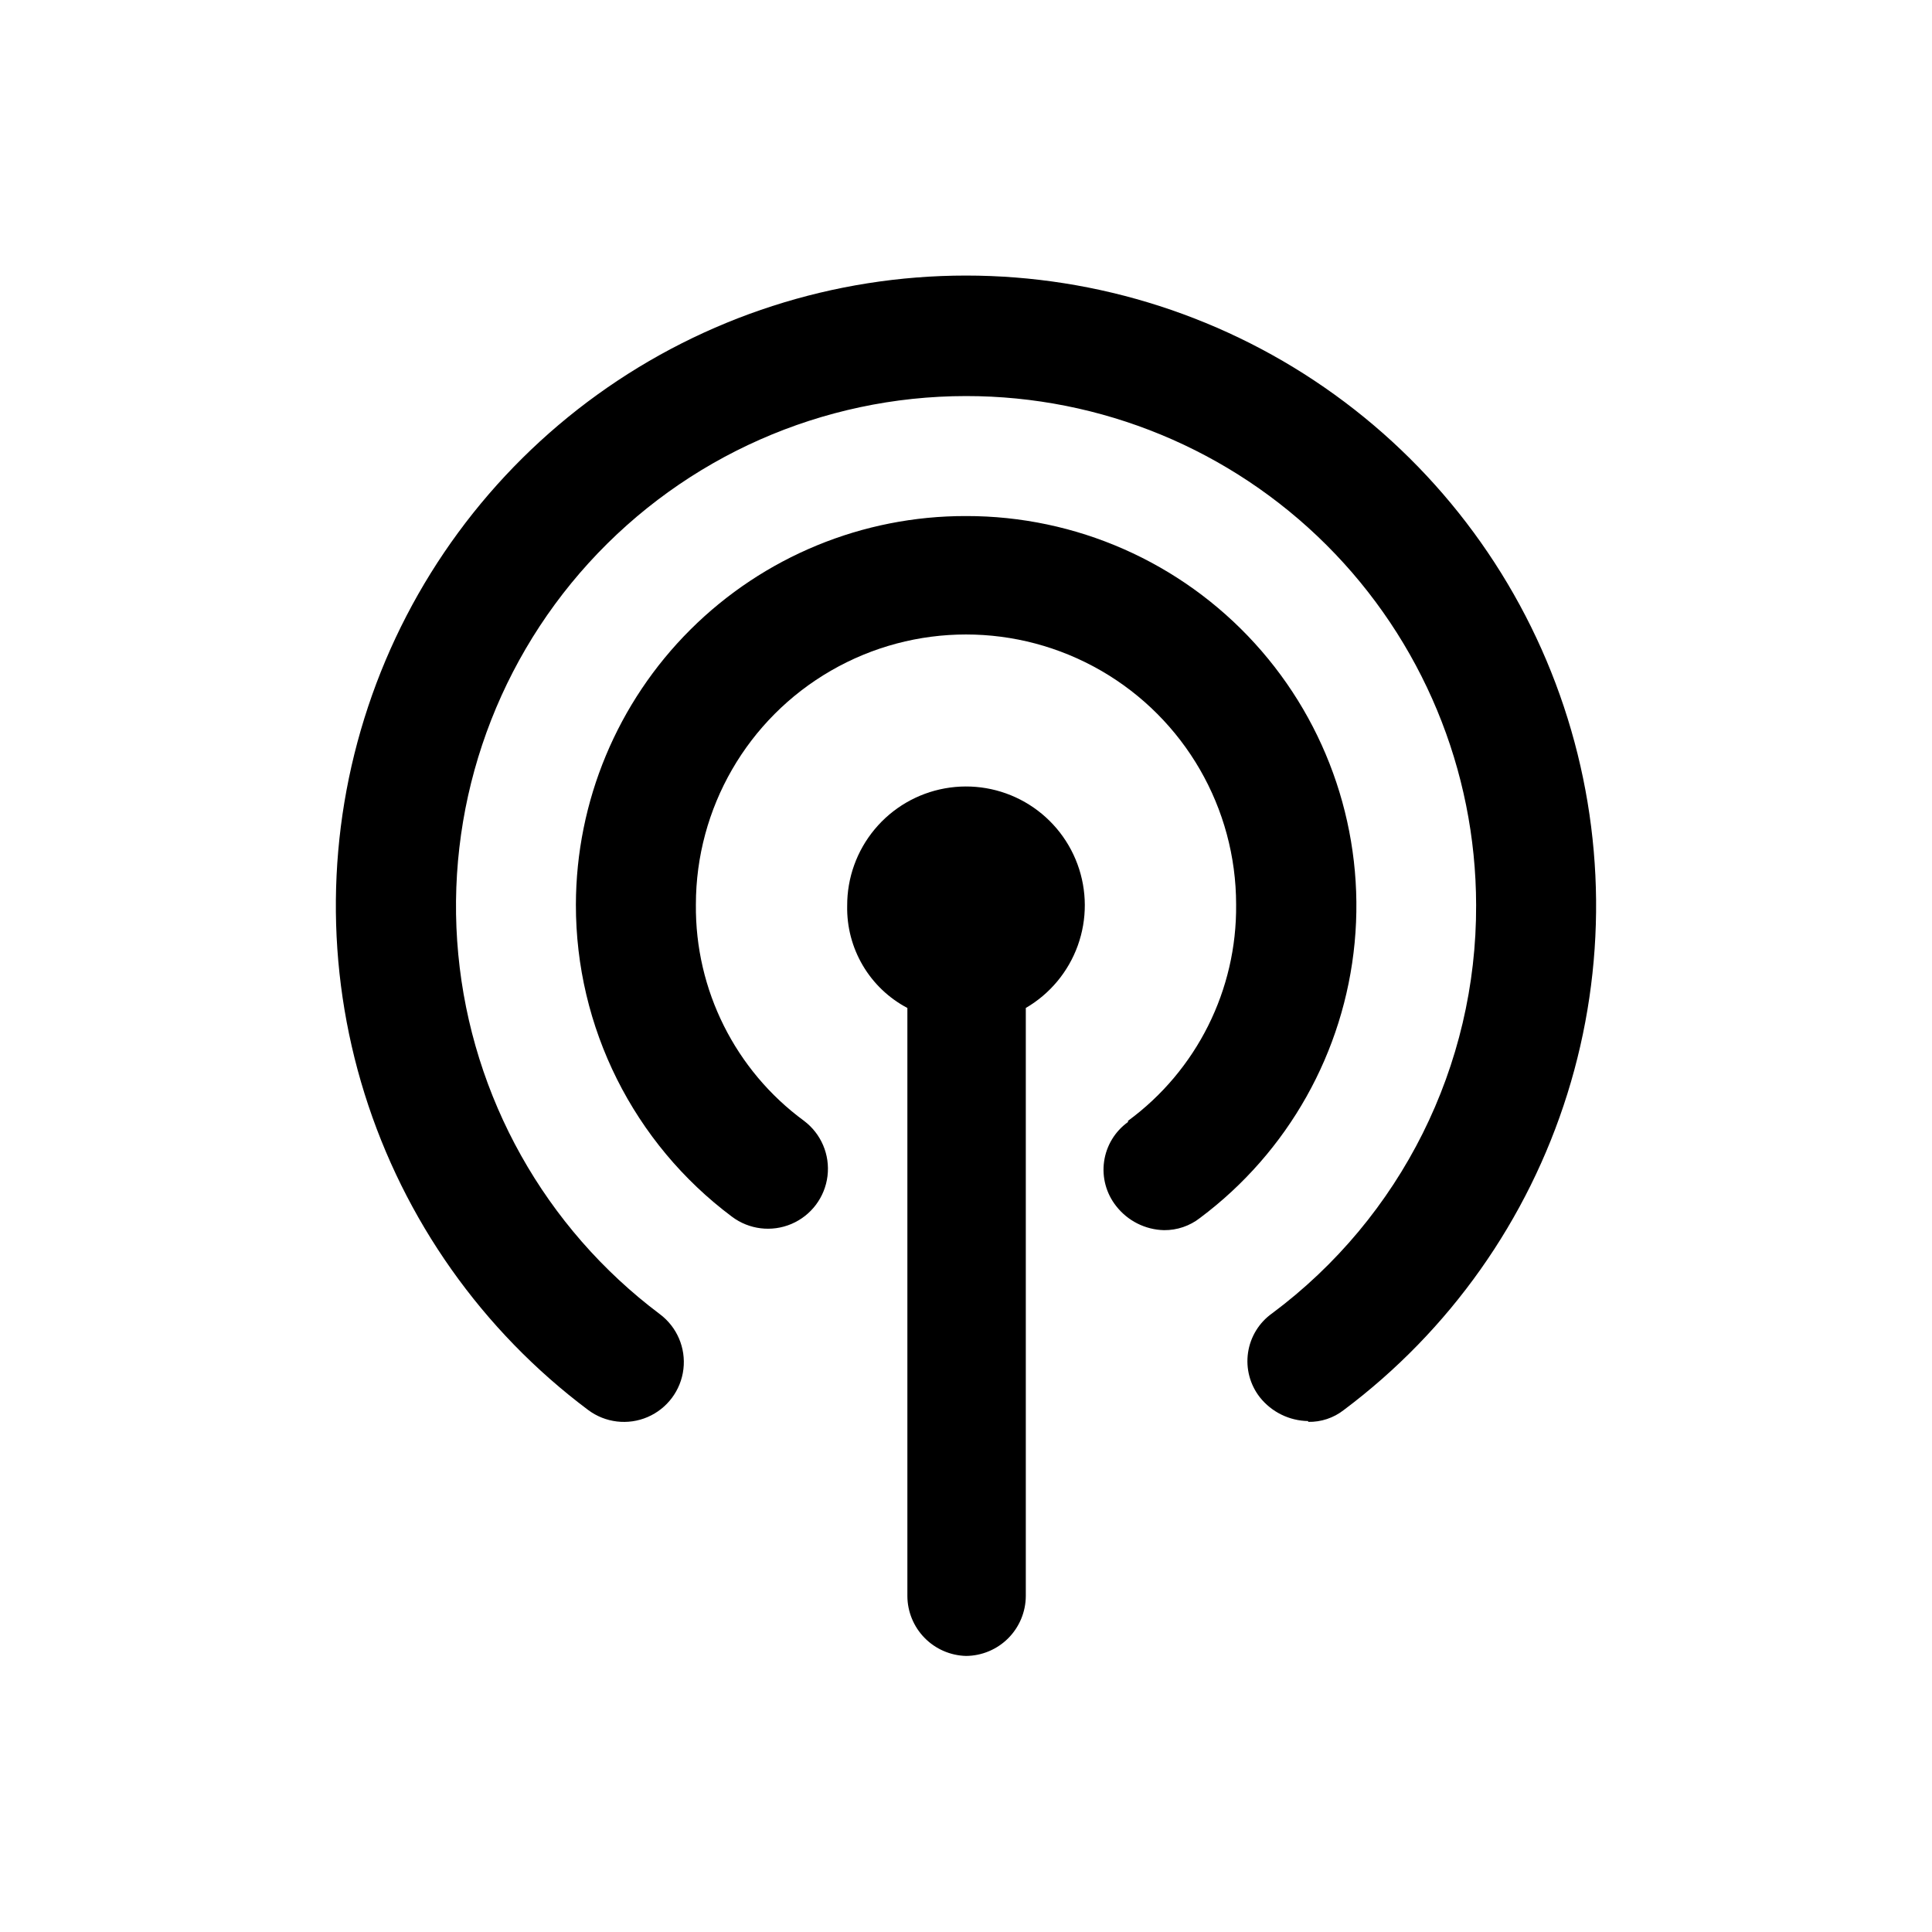
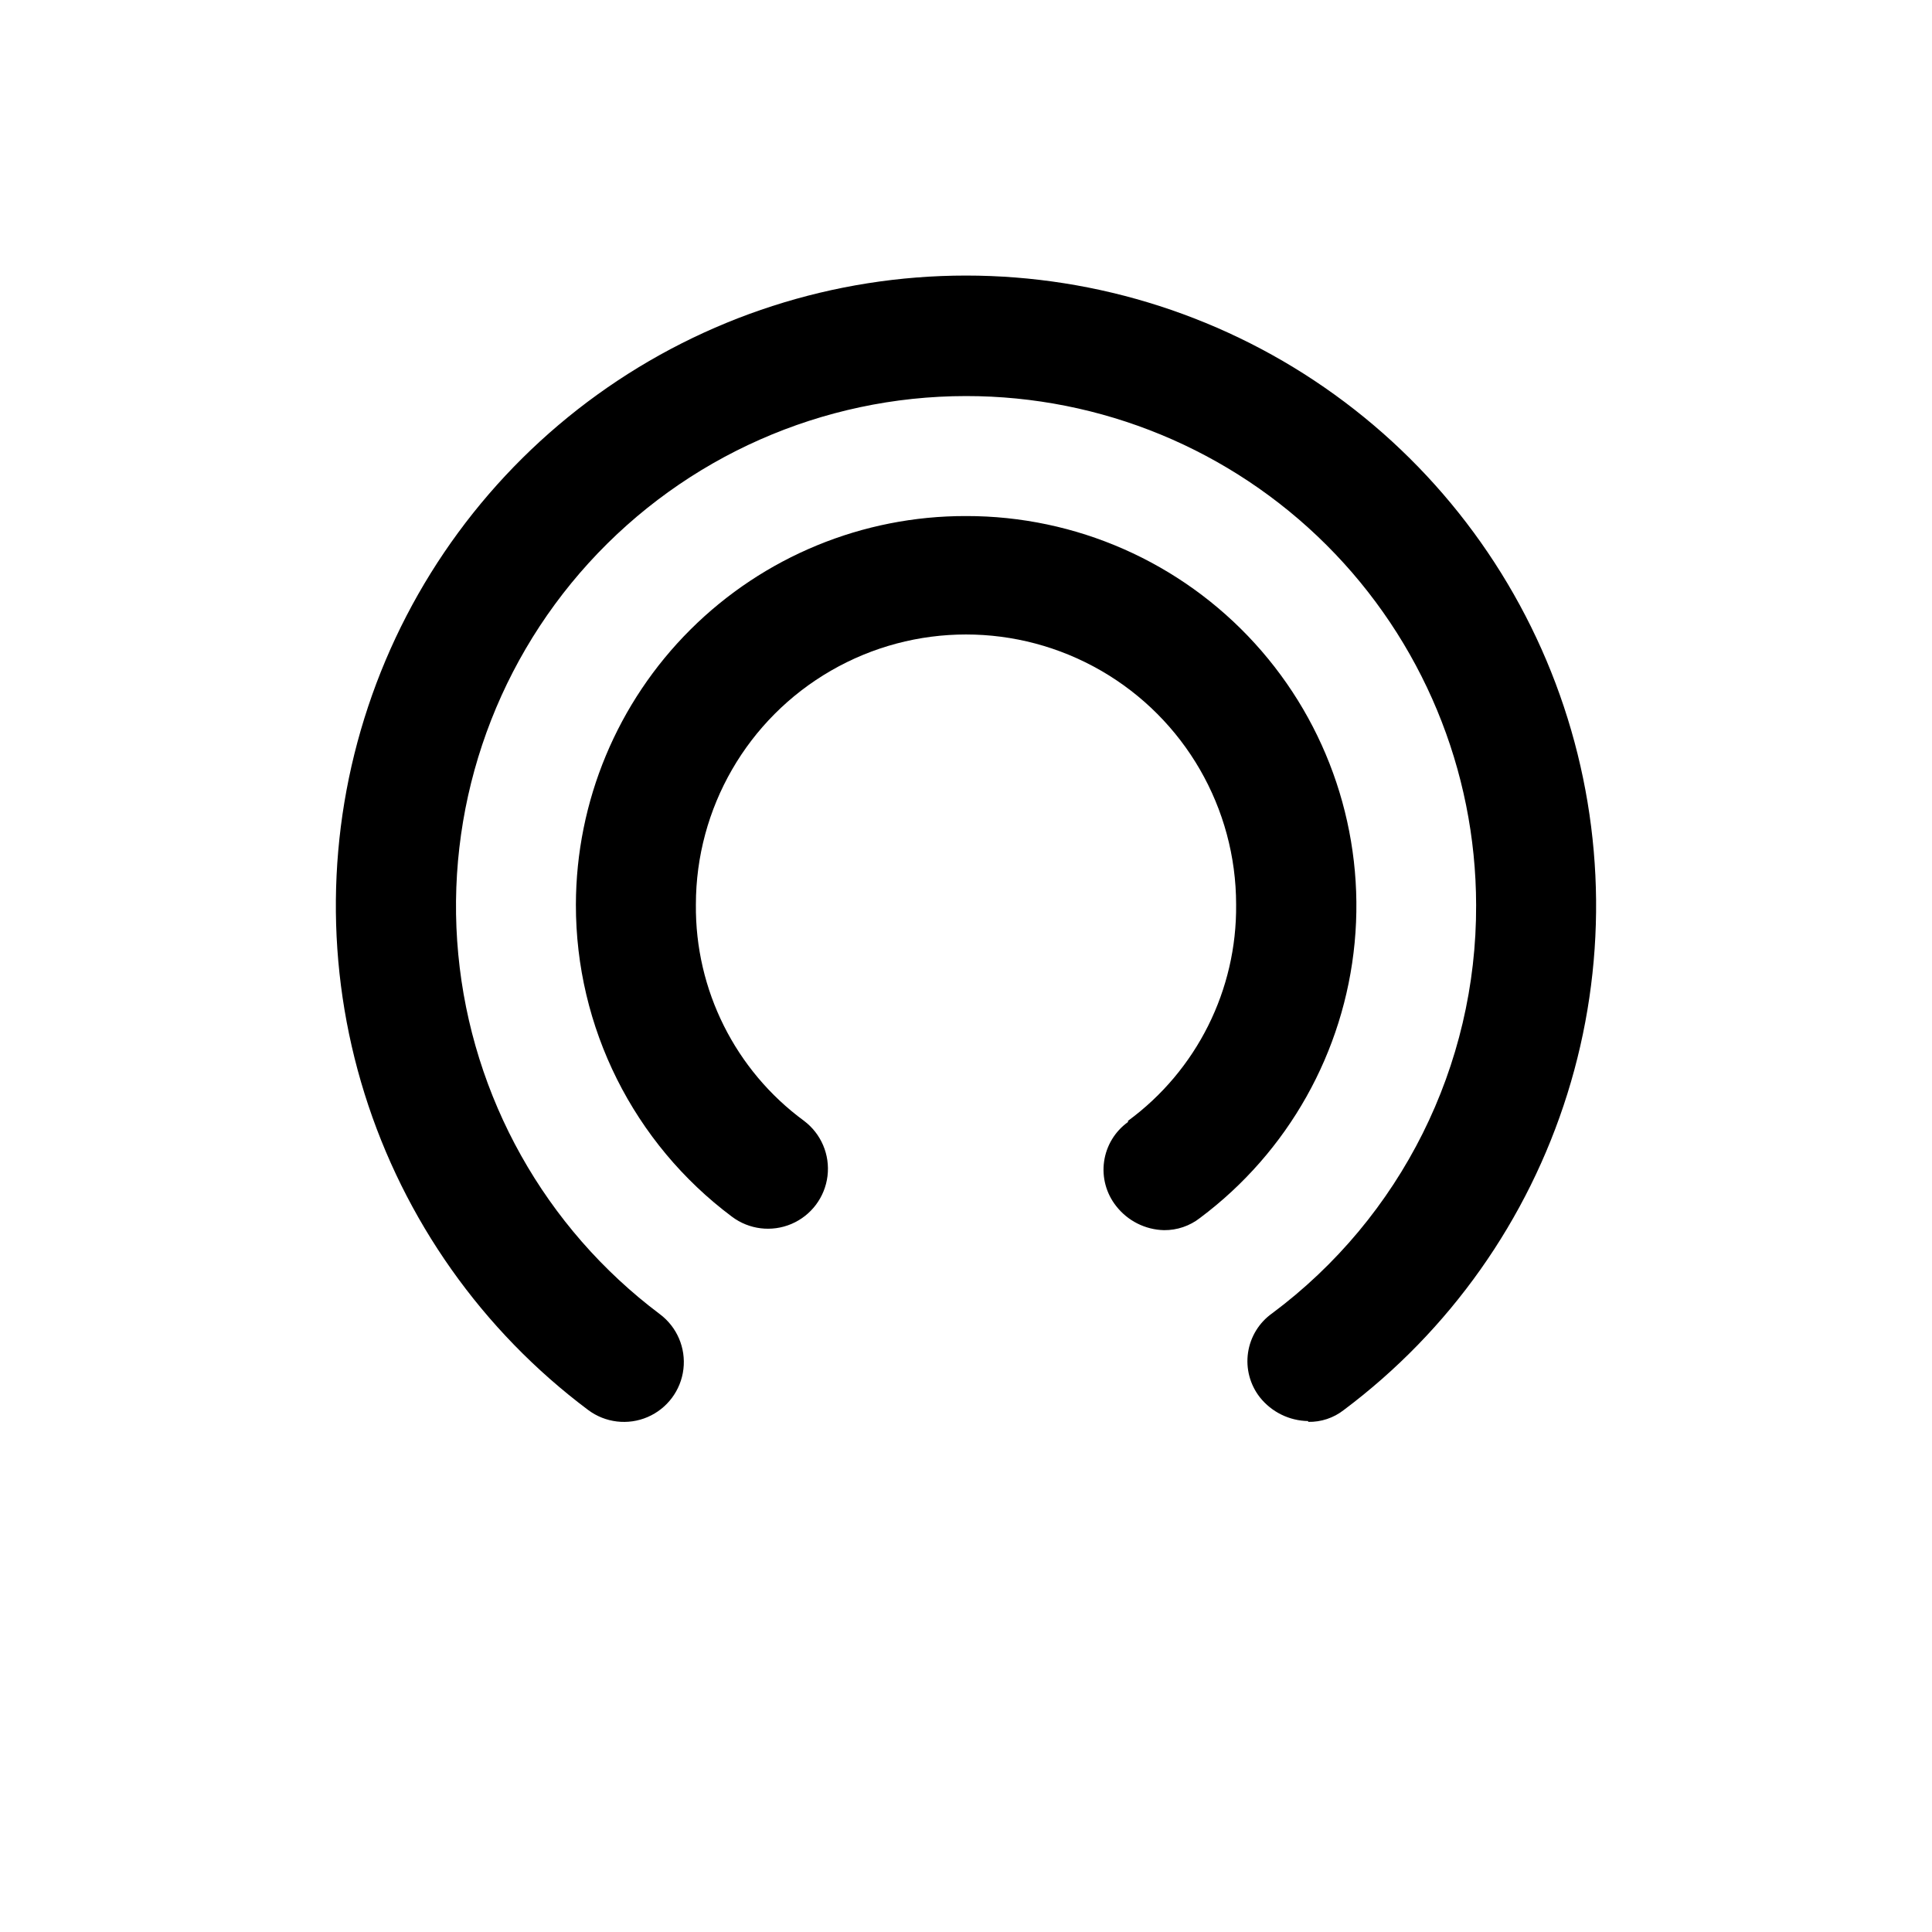
<svg xmlns="http://www.w3.org/2000/svg" fill="#000000" width="800px" height="800px" version="1.1" viewBox="144 144 512 512">
  <g>
    <path d="m490.68 520.81c3.418 0.07 6.758-1.039 9.445-3.148 28.055-21.02 48.785-50.336 59.246-83.793 10.465-33.457 10.137-69.359-0.941-102.62-11.078-33.262-32.34-62.191-60.777-82.691s-62.602-31.531-97.656-31.531c-35.059 0-69.223 11.031-97.66 31.531-28.434 20.5-49.699 49.43-60.777 82.691-11.078 33.258-11.406 69.16-0.941 102.62 10.465 33.457 31.191 62.773 59.246 83.793 4.535 3.391 10.539 4.109 15.746 1.875s8.828-7.074 9.5-12.699c0.672-5.629-1.711-11.184-6.25-14.578-30.438-22.852-49.832-57.48-53.418-95.375-3.586-37.895 8.969-75.543 34.582-103.7 25.613-28.156 61.906-44.215 99.973-44.223 35.809-0.027 70.16 14.164 95.512 39.453 25.348 25.293 39.621 59.613 39.676 95.422 0.156 42.602-19.898 82.75-54.055 108.21-3.469 2.457-5.777 6.227-6.391 10.43-0.617 4.207 0.52 8.477 3.137 11.824 3.109 3.91 7.809 6.219 12.805 6.297" />
    <path d="m442.93 441.35c-3.449 2.473-5.738 6.25-6.332 10.453-0.598 4.203 0.555 8.469 3.184 11.801 3.059 3.934 7.723 6.285 12.703 6.402 3.461 0.031 6.828-1.117 9.551-3.254 23.324-17.445 38.199-43.926 40.957-72.918 2.762-28.996-6.848-57.809-26.461-79.34-19.609-21.531-47.402-33.781-76.527-33.734-27.367-0.055-53.629 10.762-73.02 30.074-19.387 19.309-30.312 45.531-30.367 72.895-0.051 32.551 15.281 63.215 41.355 82.707 4.535 3.414 10.547 4.144 15.773 1.922 5.223-2.223 8.863-7.062 9.551-12.699 0.688-5.637-1.688-11.211-6.223-14.621-18.219-13.379-28.883-34.707-28.656-57.309 0-25.574 13.645-49.207 35.793-61.992 22.148-12.789 49.434-12.789 71.582 0 22.148 12.785 35.793 36.418 35.793 61.992 0.227 22.602-10.438 43.93-28.656 57.309" />
-     <path d="m400 582.84c4.195-0.027 8.207-1.707 11.176-4.672 2.965-2.969 4.644-6.984 4.672-11.176v-155.87c6.398-3.727 11.277-9.59 13.781-16.555 2.504-6.969 2.477-14.594-0.086-21.539-2.559-6.949-7.484-12.77-13.91-16.449-6.426-3.676-13.941-4.969-21.227-3.652-7.285 1.312-13.875 5.152-18.609 10.844-4.738 5.691-7.316 12.867-7.285 20.27-0.117 5.551 1.316 11.023 4.133 15.805 2.816 4.785 6.91 8.688 11.82 11.277v155.87c0.023 4.141 1.66 8.109 4.559 11.066 2.898 2.957 6.836 4.672 10.977 4.781" />
  </g>
</svg>